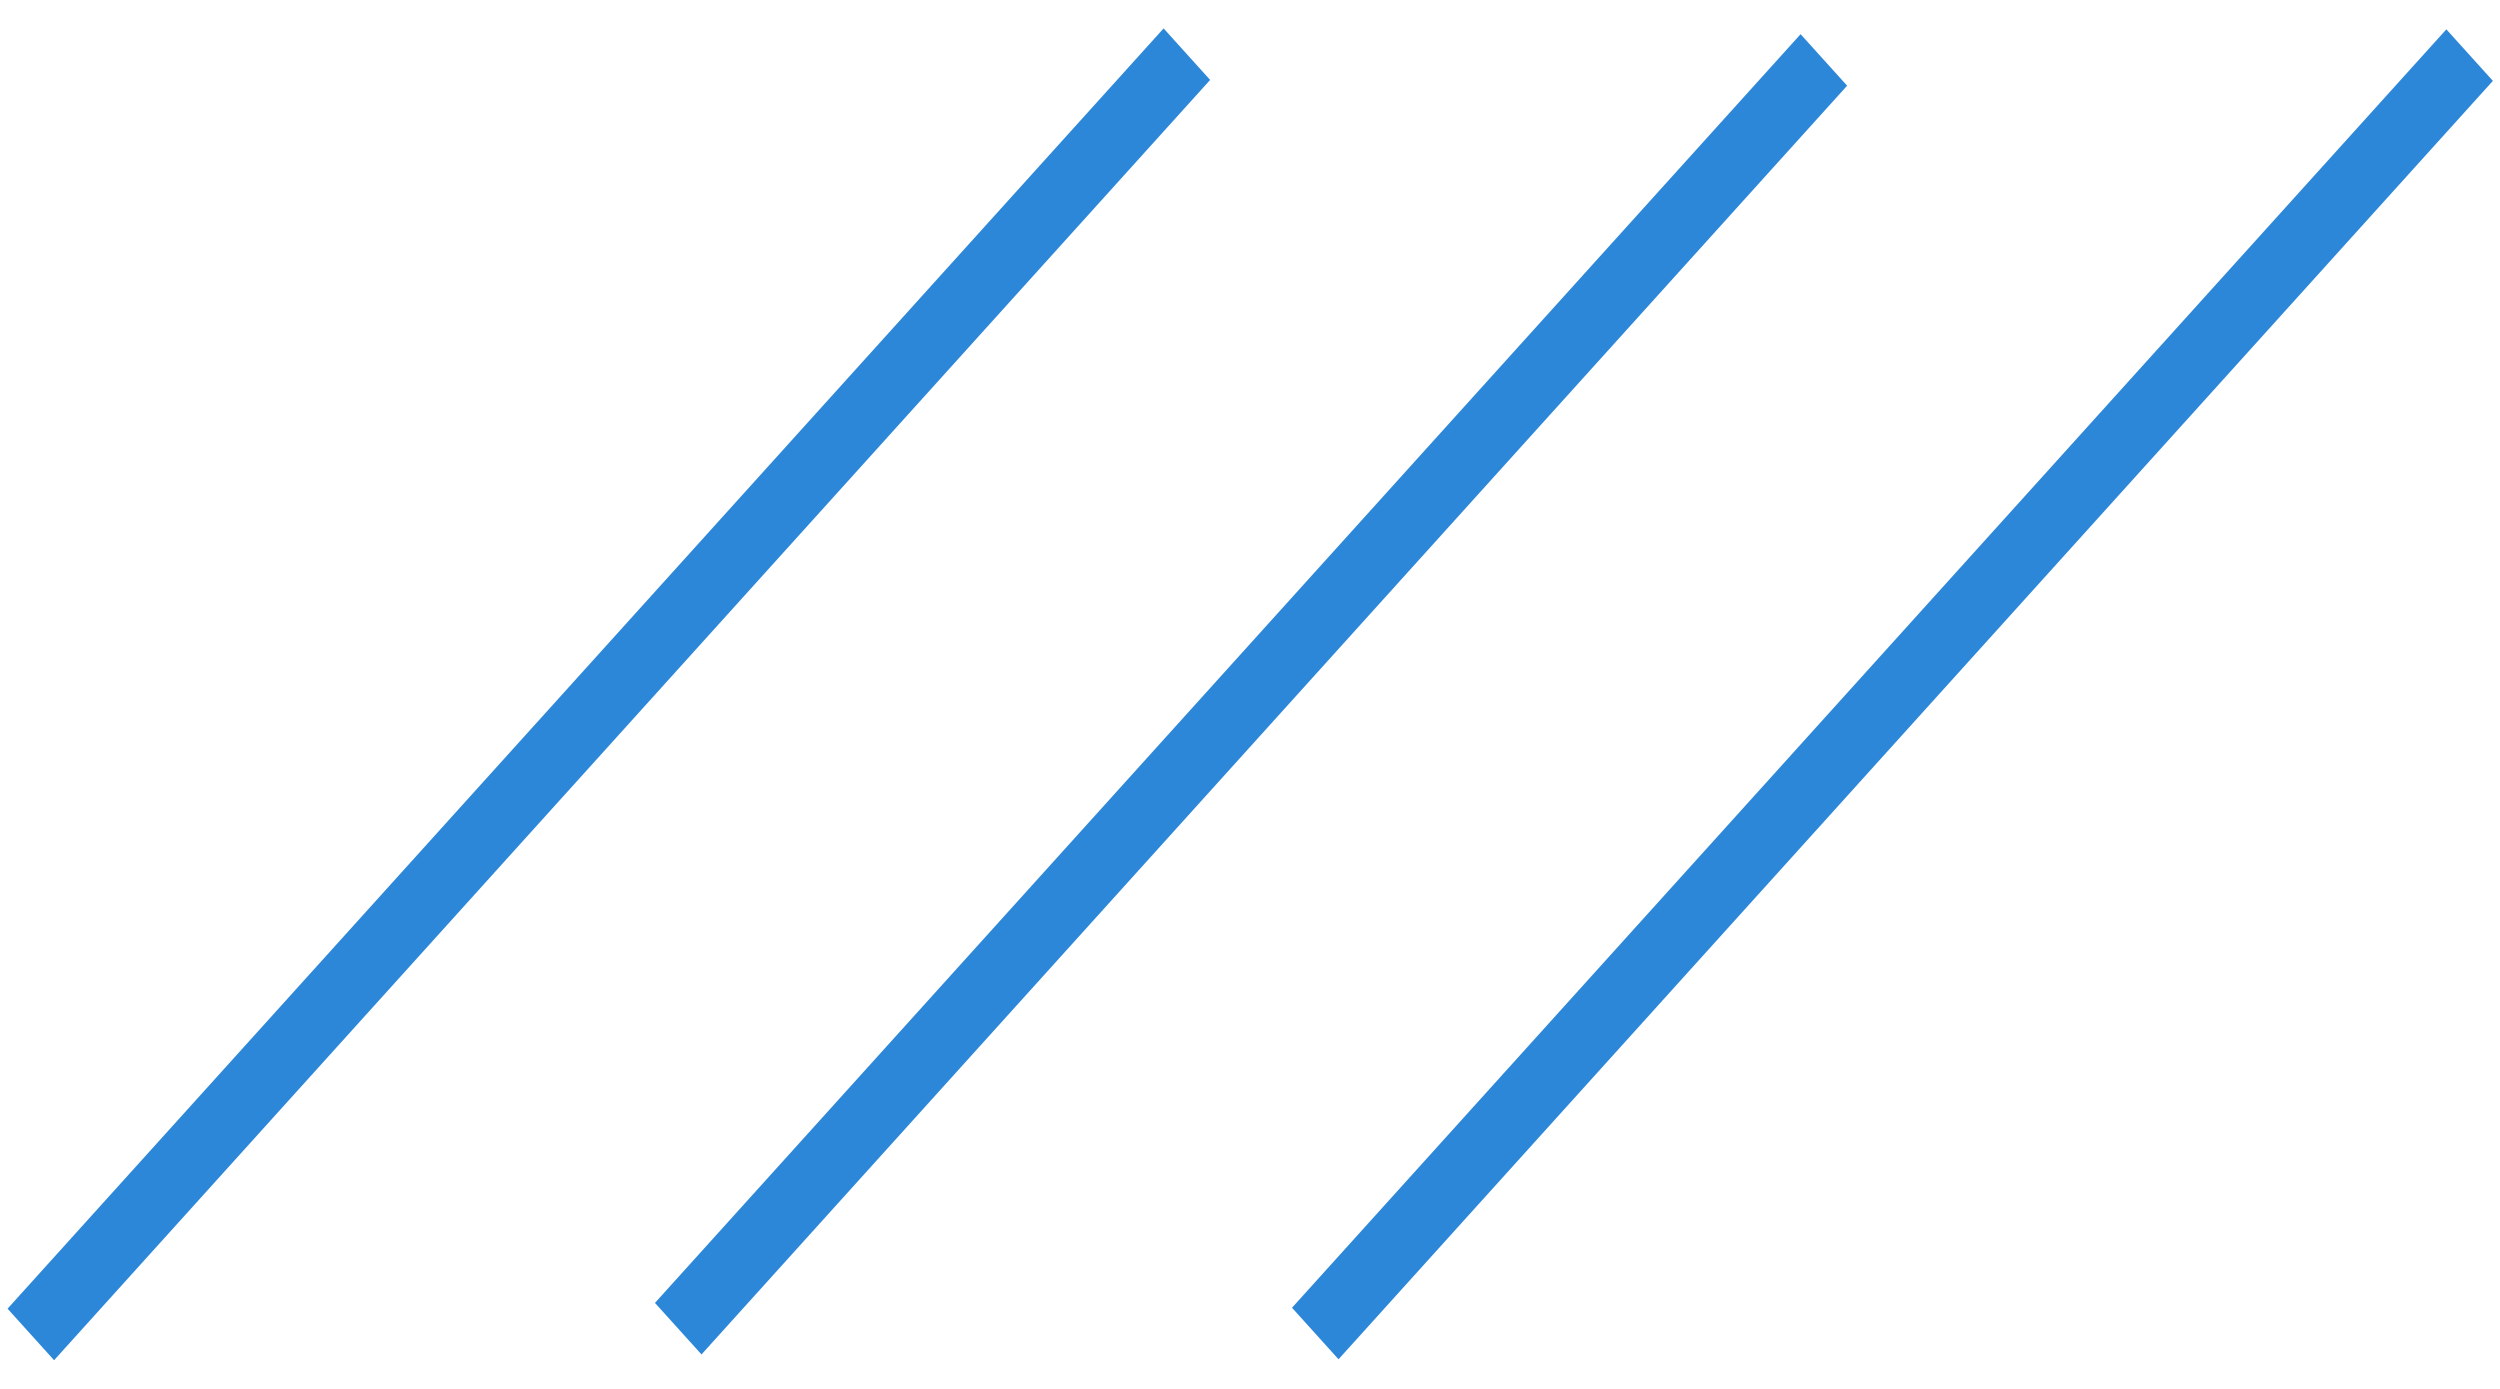
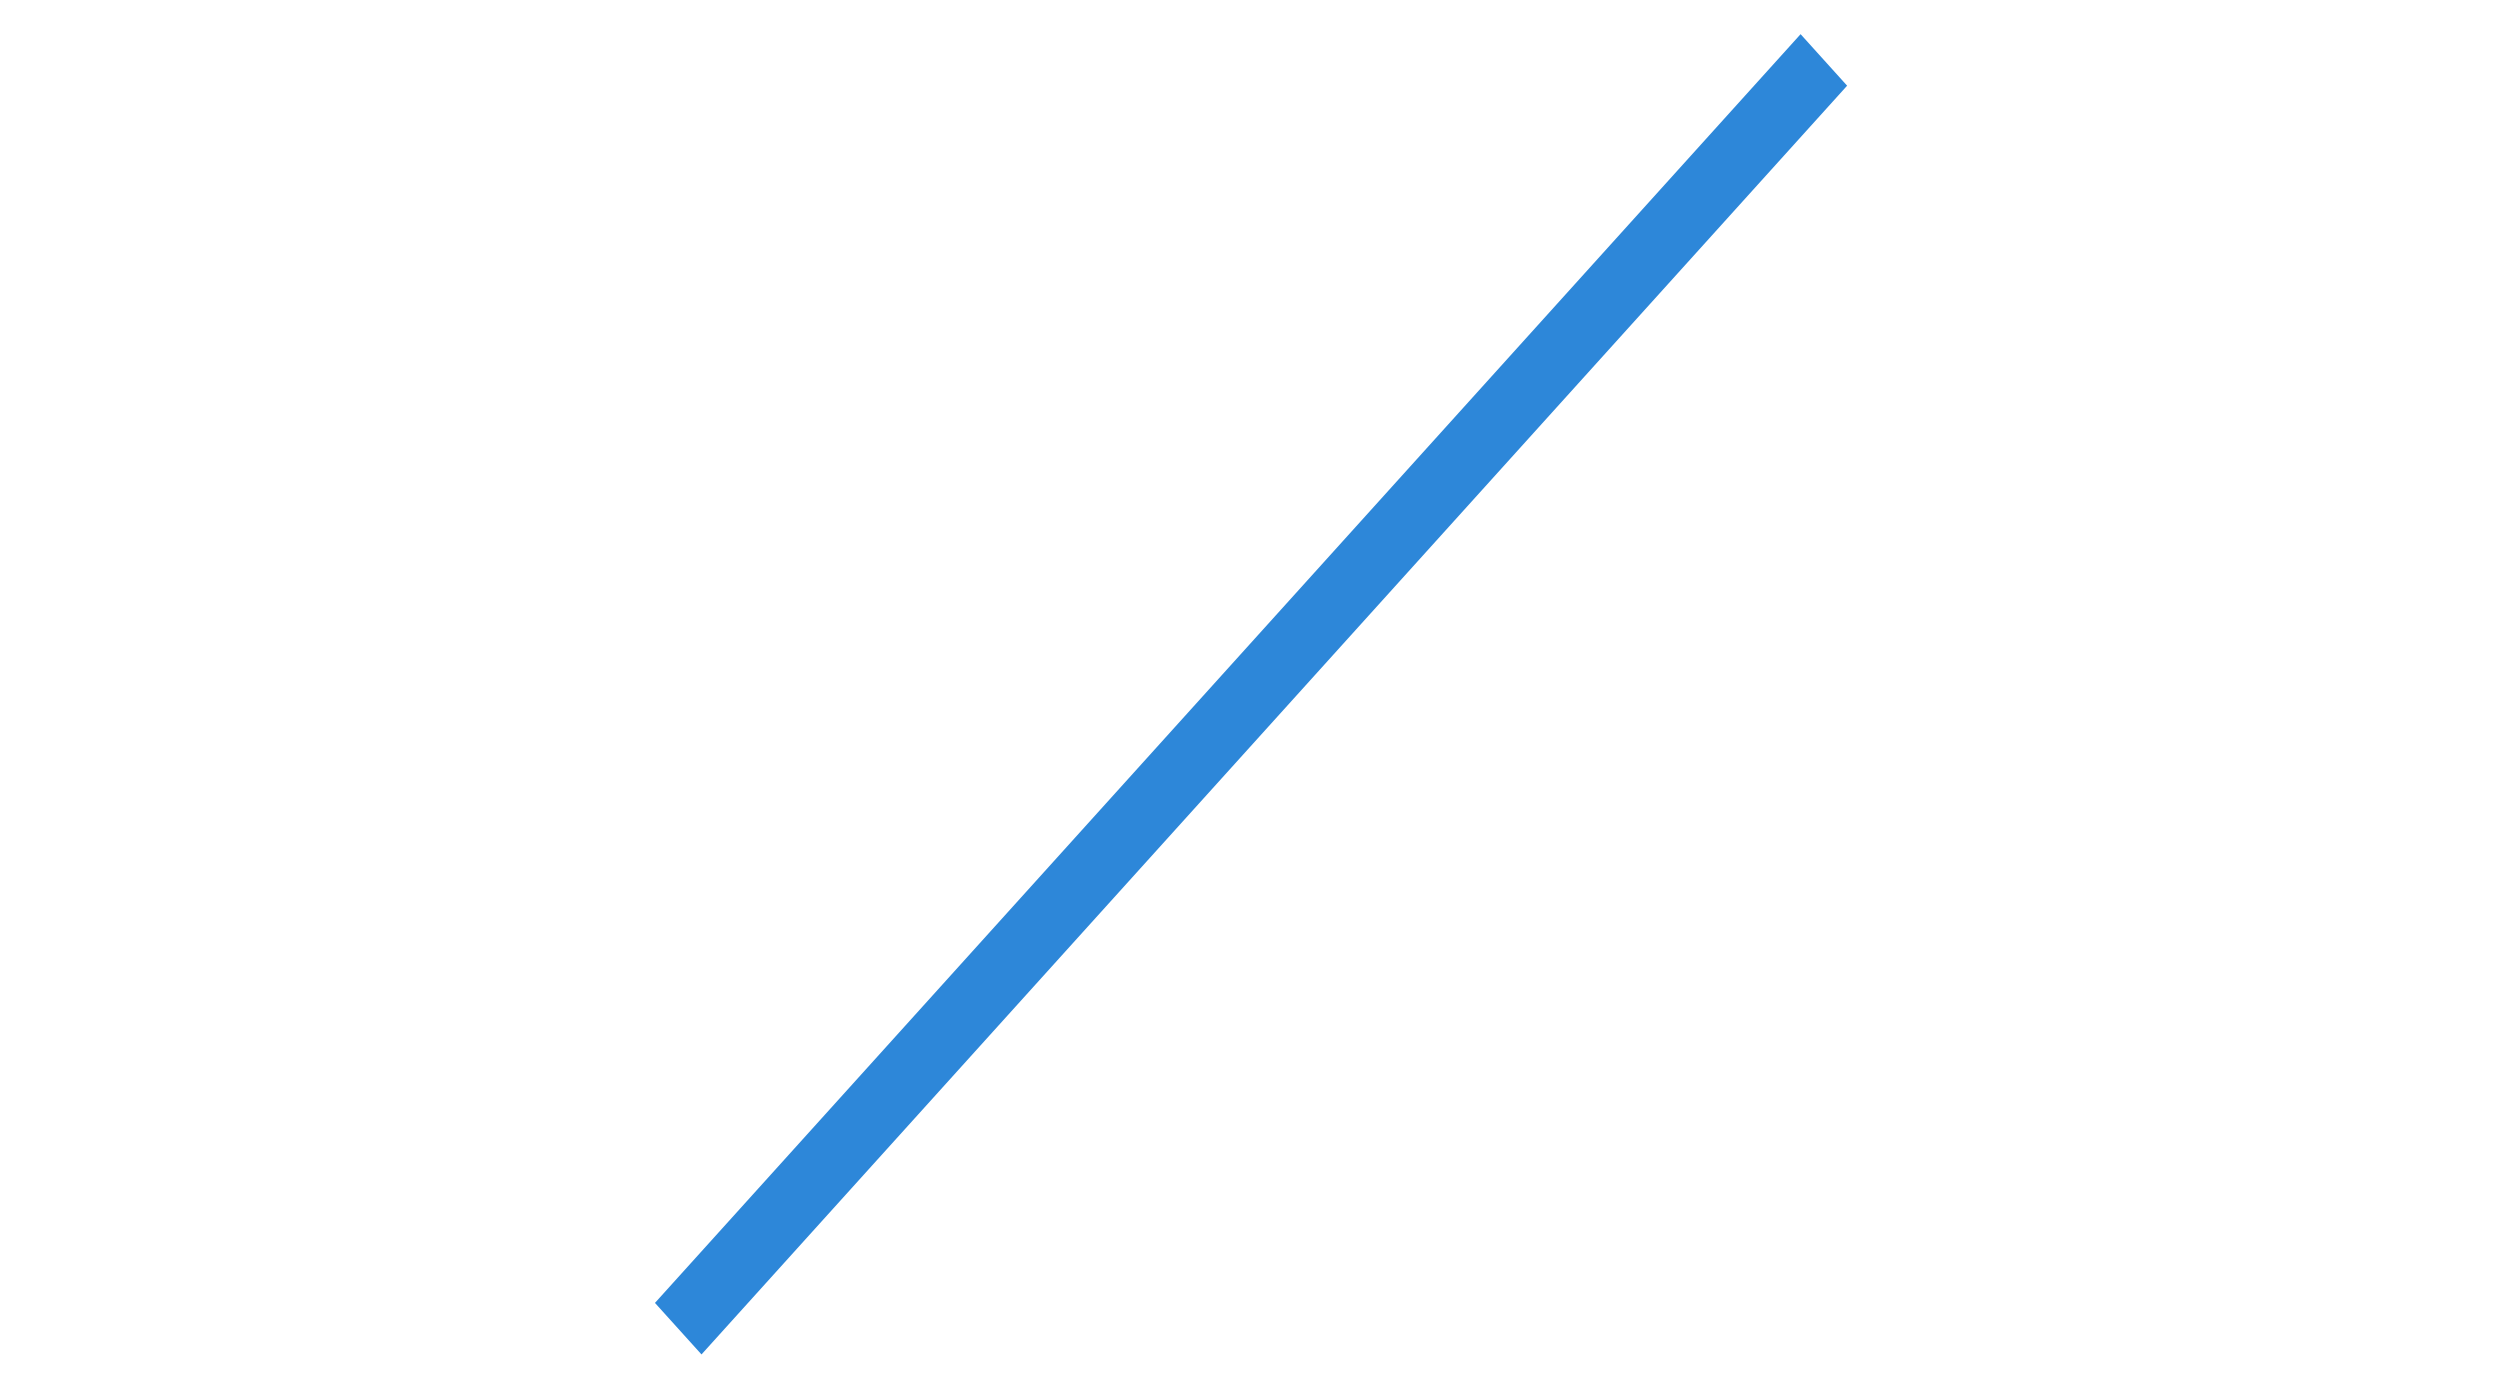
<svg xmlns="http://www.w3.org/2000/svg" width="72" height="40" viewBox="0 0 72 40" fill="none">
-   <rect width="49.693" height="2" transform="matrix(-0.67 0.742 0.67 0.742 33.512 0.818)" fill="#2D87D9" />
  <rect width="49.245" height="2" transform="matrix(-0.67 0.742 0.67 0.742 51.857 0.984)" fill="#2D87D9" />
-   <rect width="49.62" height="2" transform="matrix(-0.67 0.742 0.67 0.742 70.455 0.845)" fill="#2D87D9" />
</svg>